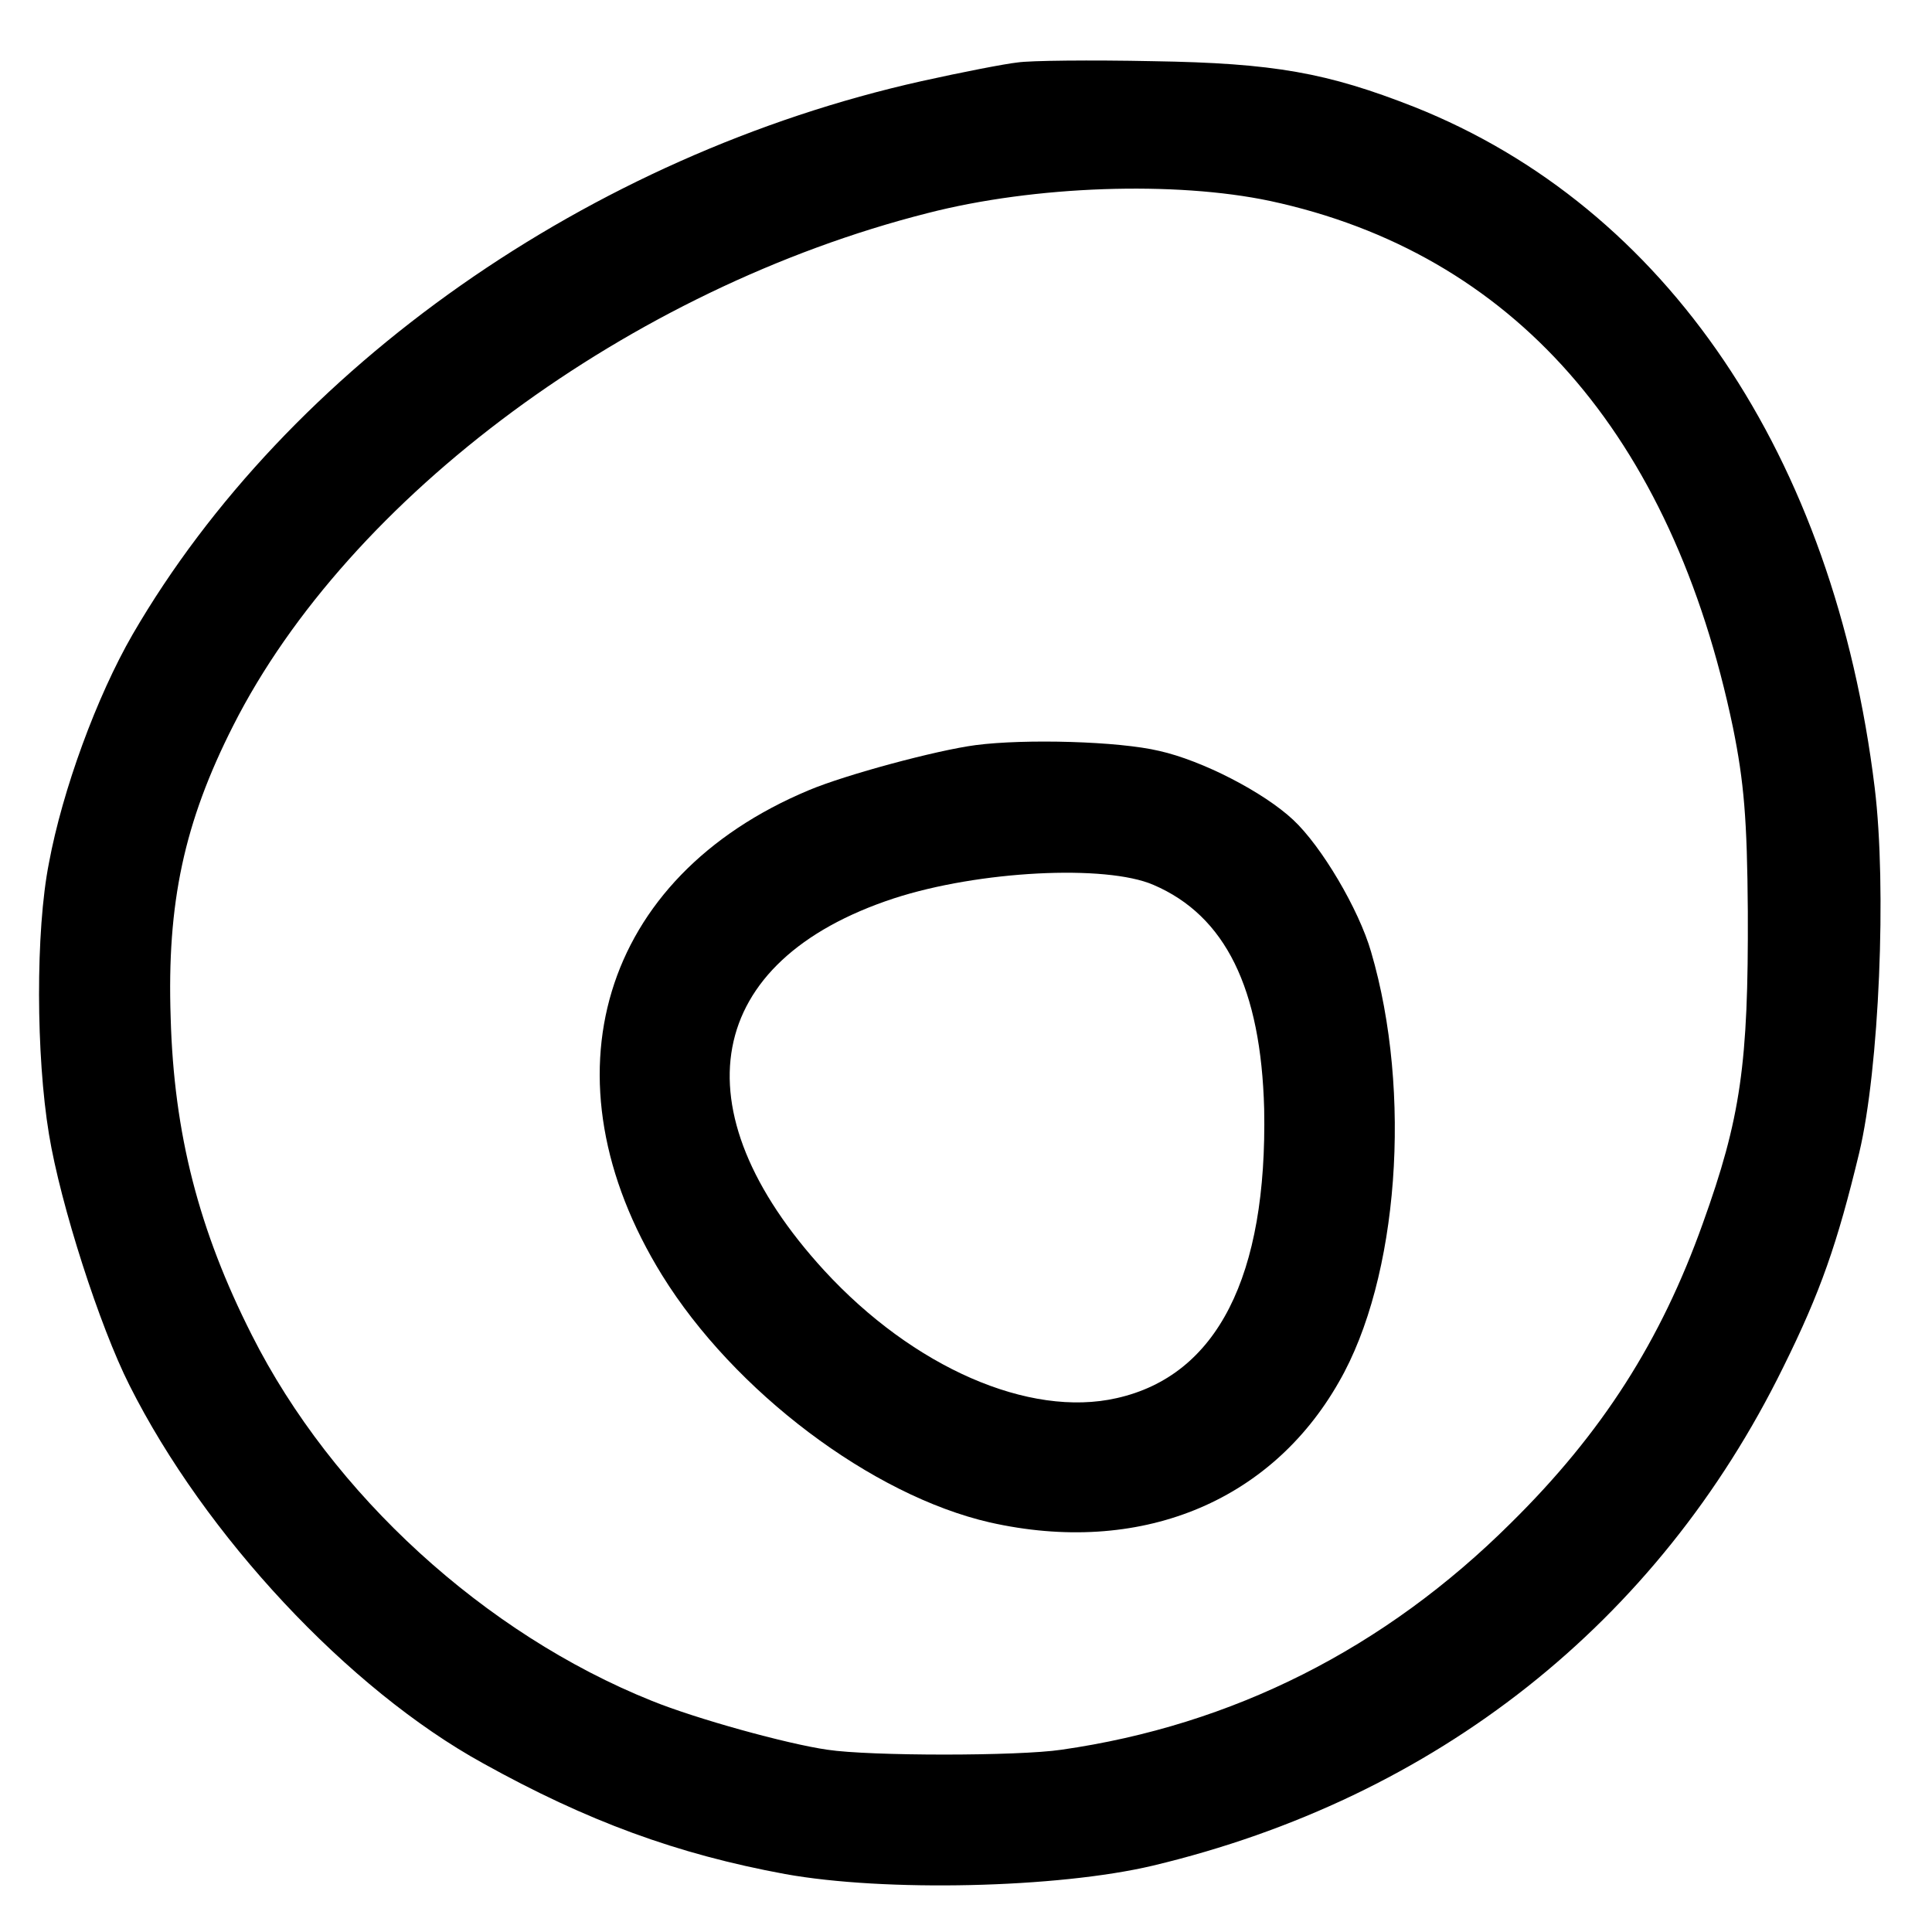
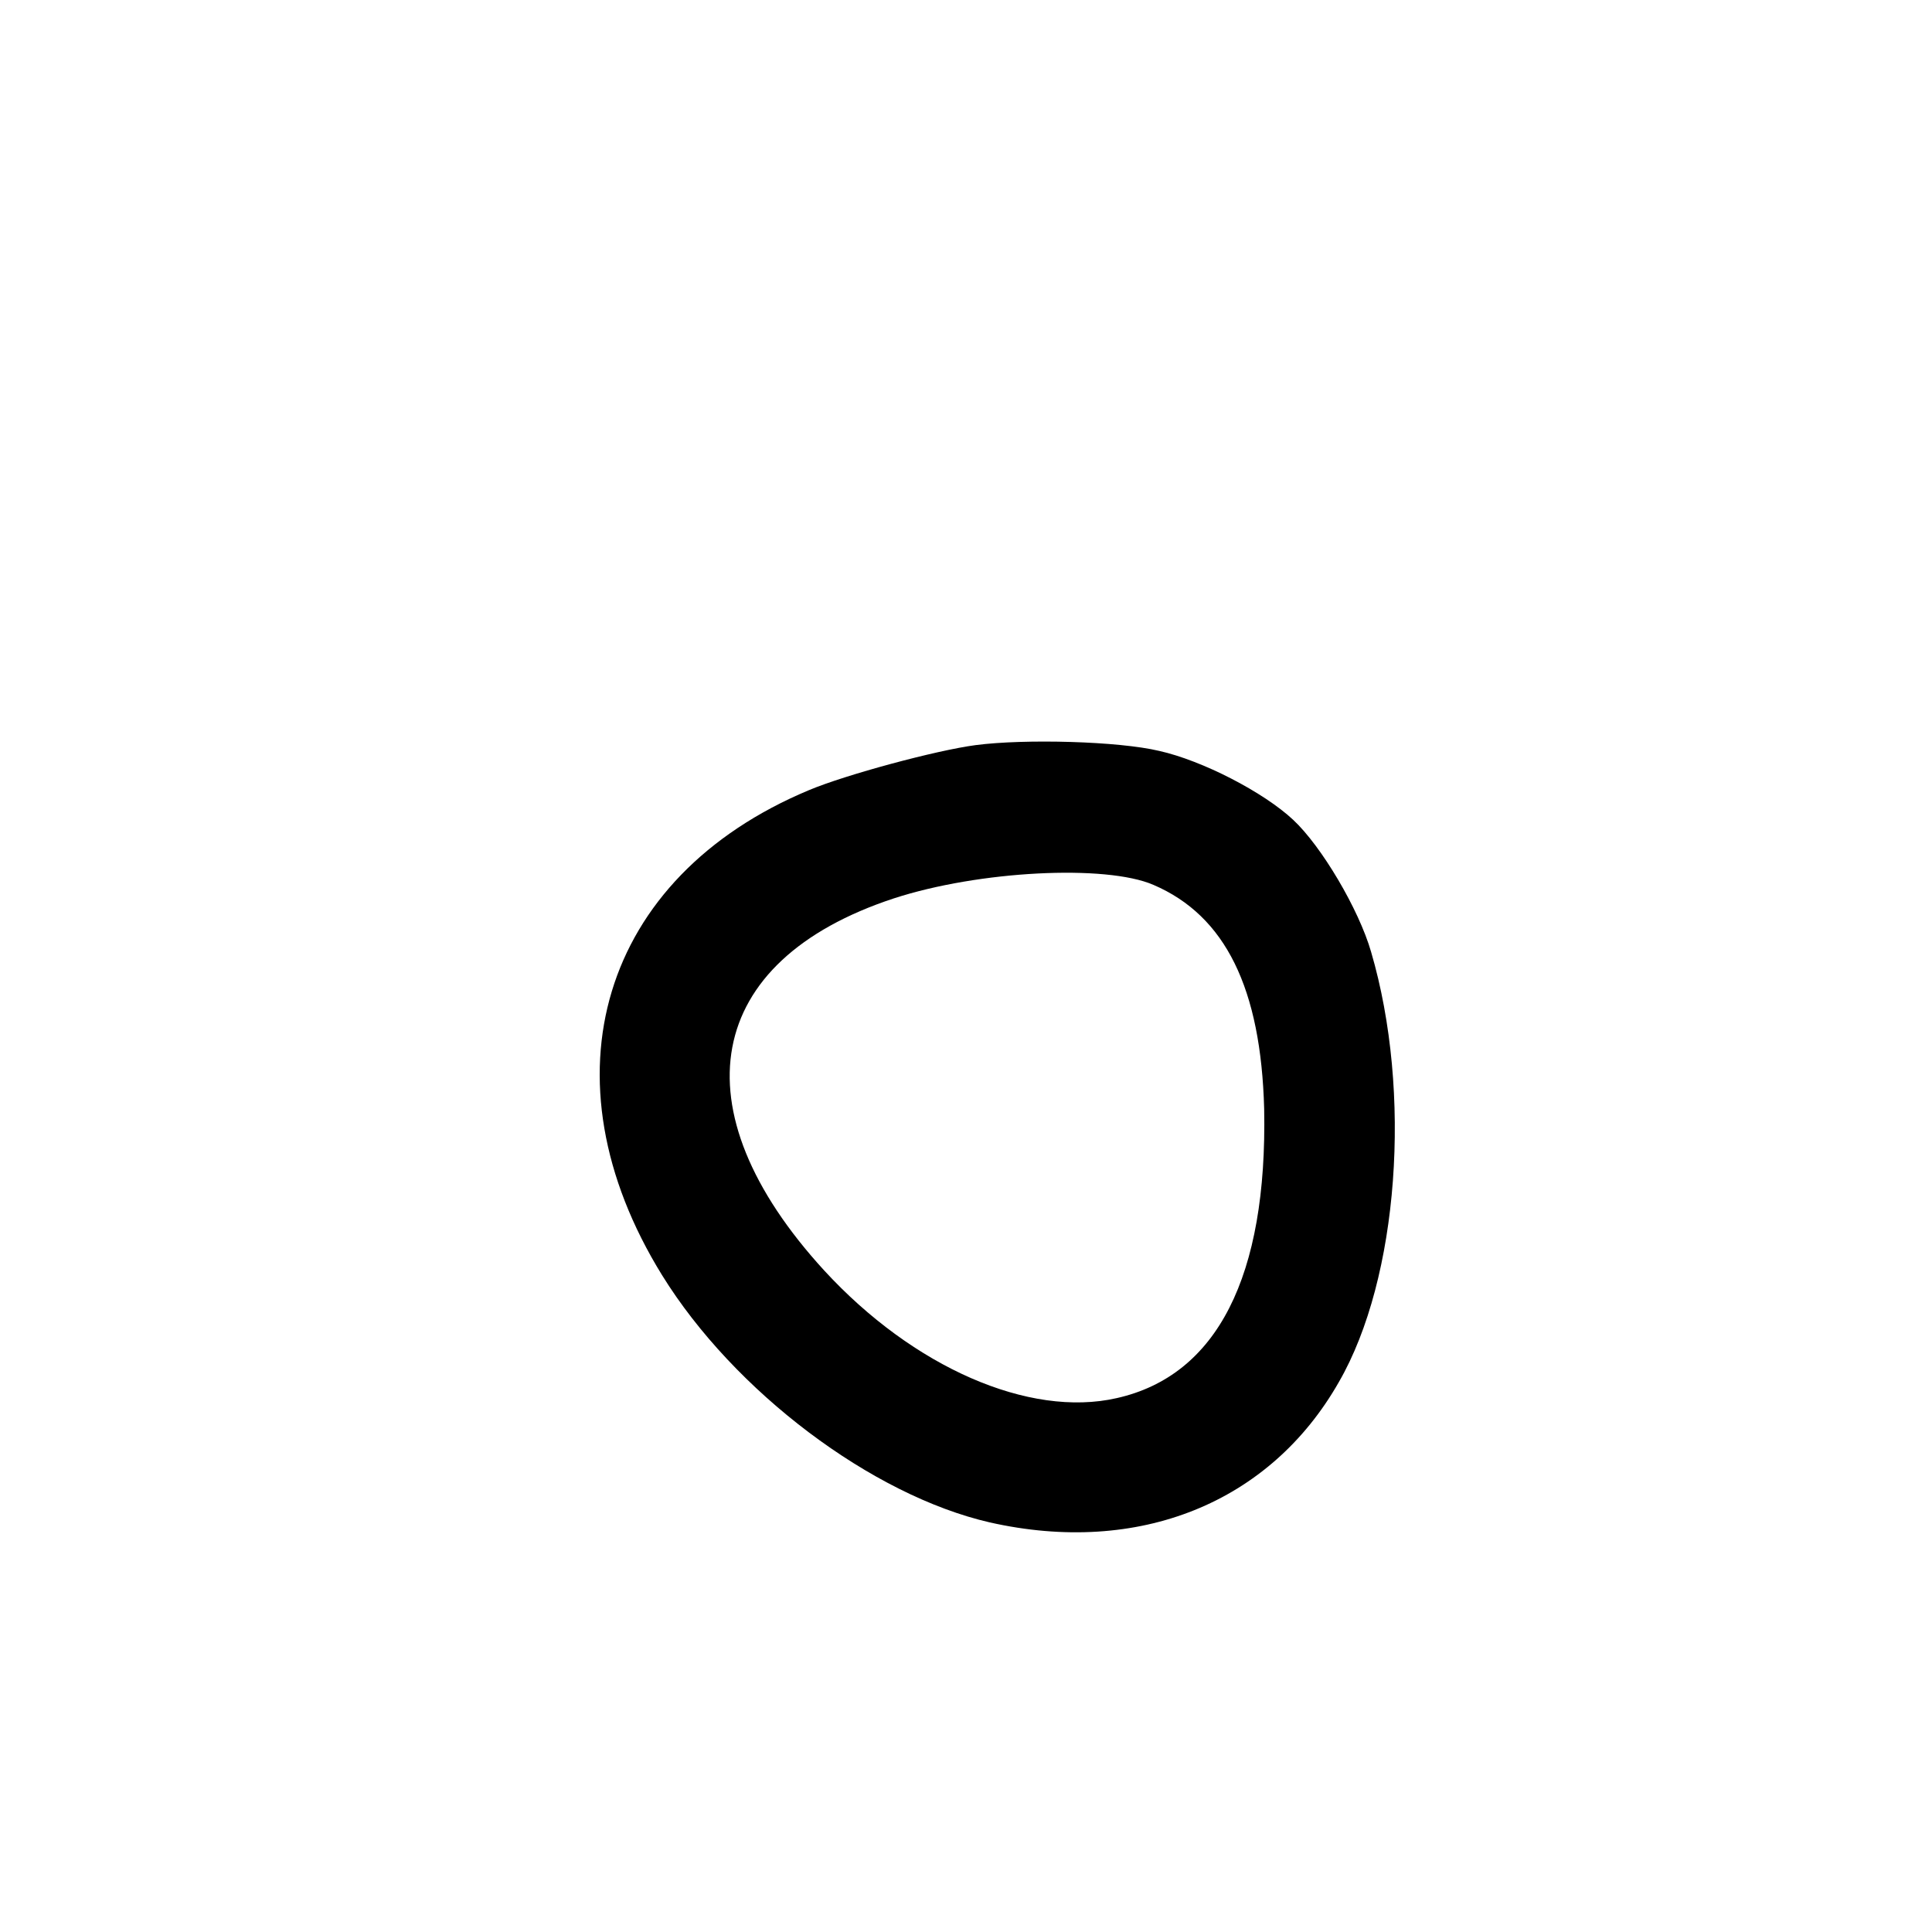
<svg xmlns="http://www.w3.org/2000/svg" version="1.0" width="300pt" height="300pt" viewBox="0 0 300 300" preserveAspectRatio="xMidYMid meet">
  <g transform="translate(0,300) scale(0.1,-0.1)" fill="#000000" stroke="none">
-     <path d="M1580 2903 c-19 -2 -86 -15 -149 -29 -515 -115 -984 -444 -1225 -859 -56 -97 -109 -242 -130 -355 -21 -106 -20 -300 0 -421 18 -110 79 -299 125 -390 117 -233 340 -472 549 -587 162 -90 301 -141 469 -172 155 -28 423 -22 571 13 440 105 784 377 979 774 58 117 84 192 118 333 31 130 43 412 24 567 -63 515 -323 901 -715 1057 -135 53 -217 68 -406 71 -96 2 -191 1 -210 -2z m392 -215 c377 -81 624 -362 719 -818 17 -84 22 -142 23 -285 1 -237 -11 -321 -70 -485 -65 -182 -156 -325 -298 -465 -196 -195 -432 -314 -698 -352 -67 -10 -297 -10 -363 0 -63 9 -204 48 -273 76 -259 104 -496 320 -621 568 -82 162 -121 312 -126 493 -6 178 21 303 97 453 180 356 617 679 1078 796 167 43 385 50 532 19z" />
    <path d="M1515 1843 c-61 -8 -202 -46 -259 -70 -323 -135 -417 -447 -228 -753 112 -181 326 -342 509 -384 231 -52 435 30 542 218 93 161 114 450 50 668 -19 66 -77 164 -121 205 -46 43 -141 92 -208 107 -63 15 -208 19 -285 9z m276 -217 c112 -48 167 -161 172 -348 5 -260 -73 -414 -229 -449 -136 -31 -316 48 -454 198 -230 251 -187 481 108 578 132 43 329 53 403 21z" />
  </g>
</svg>